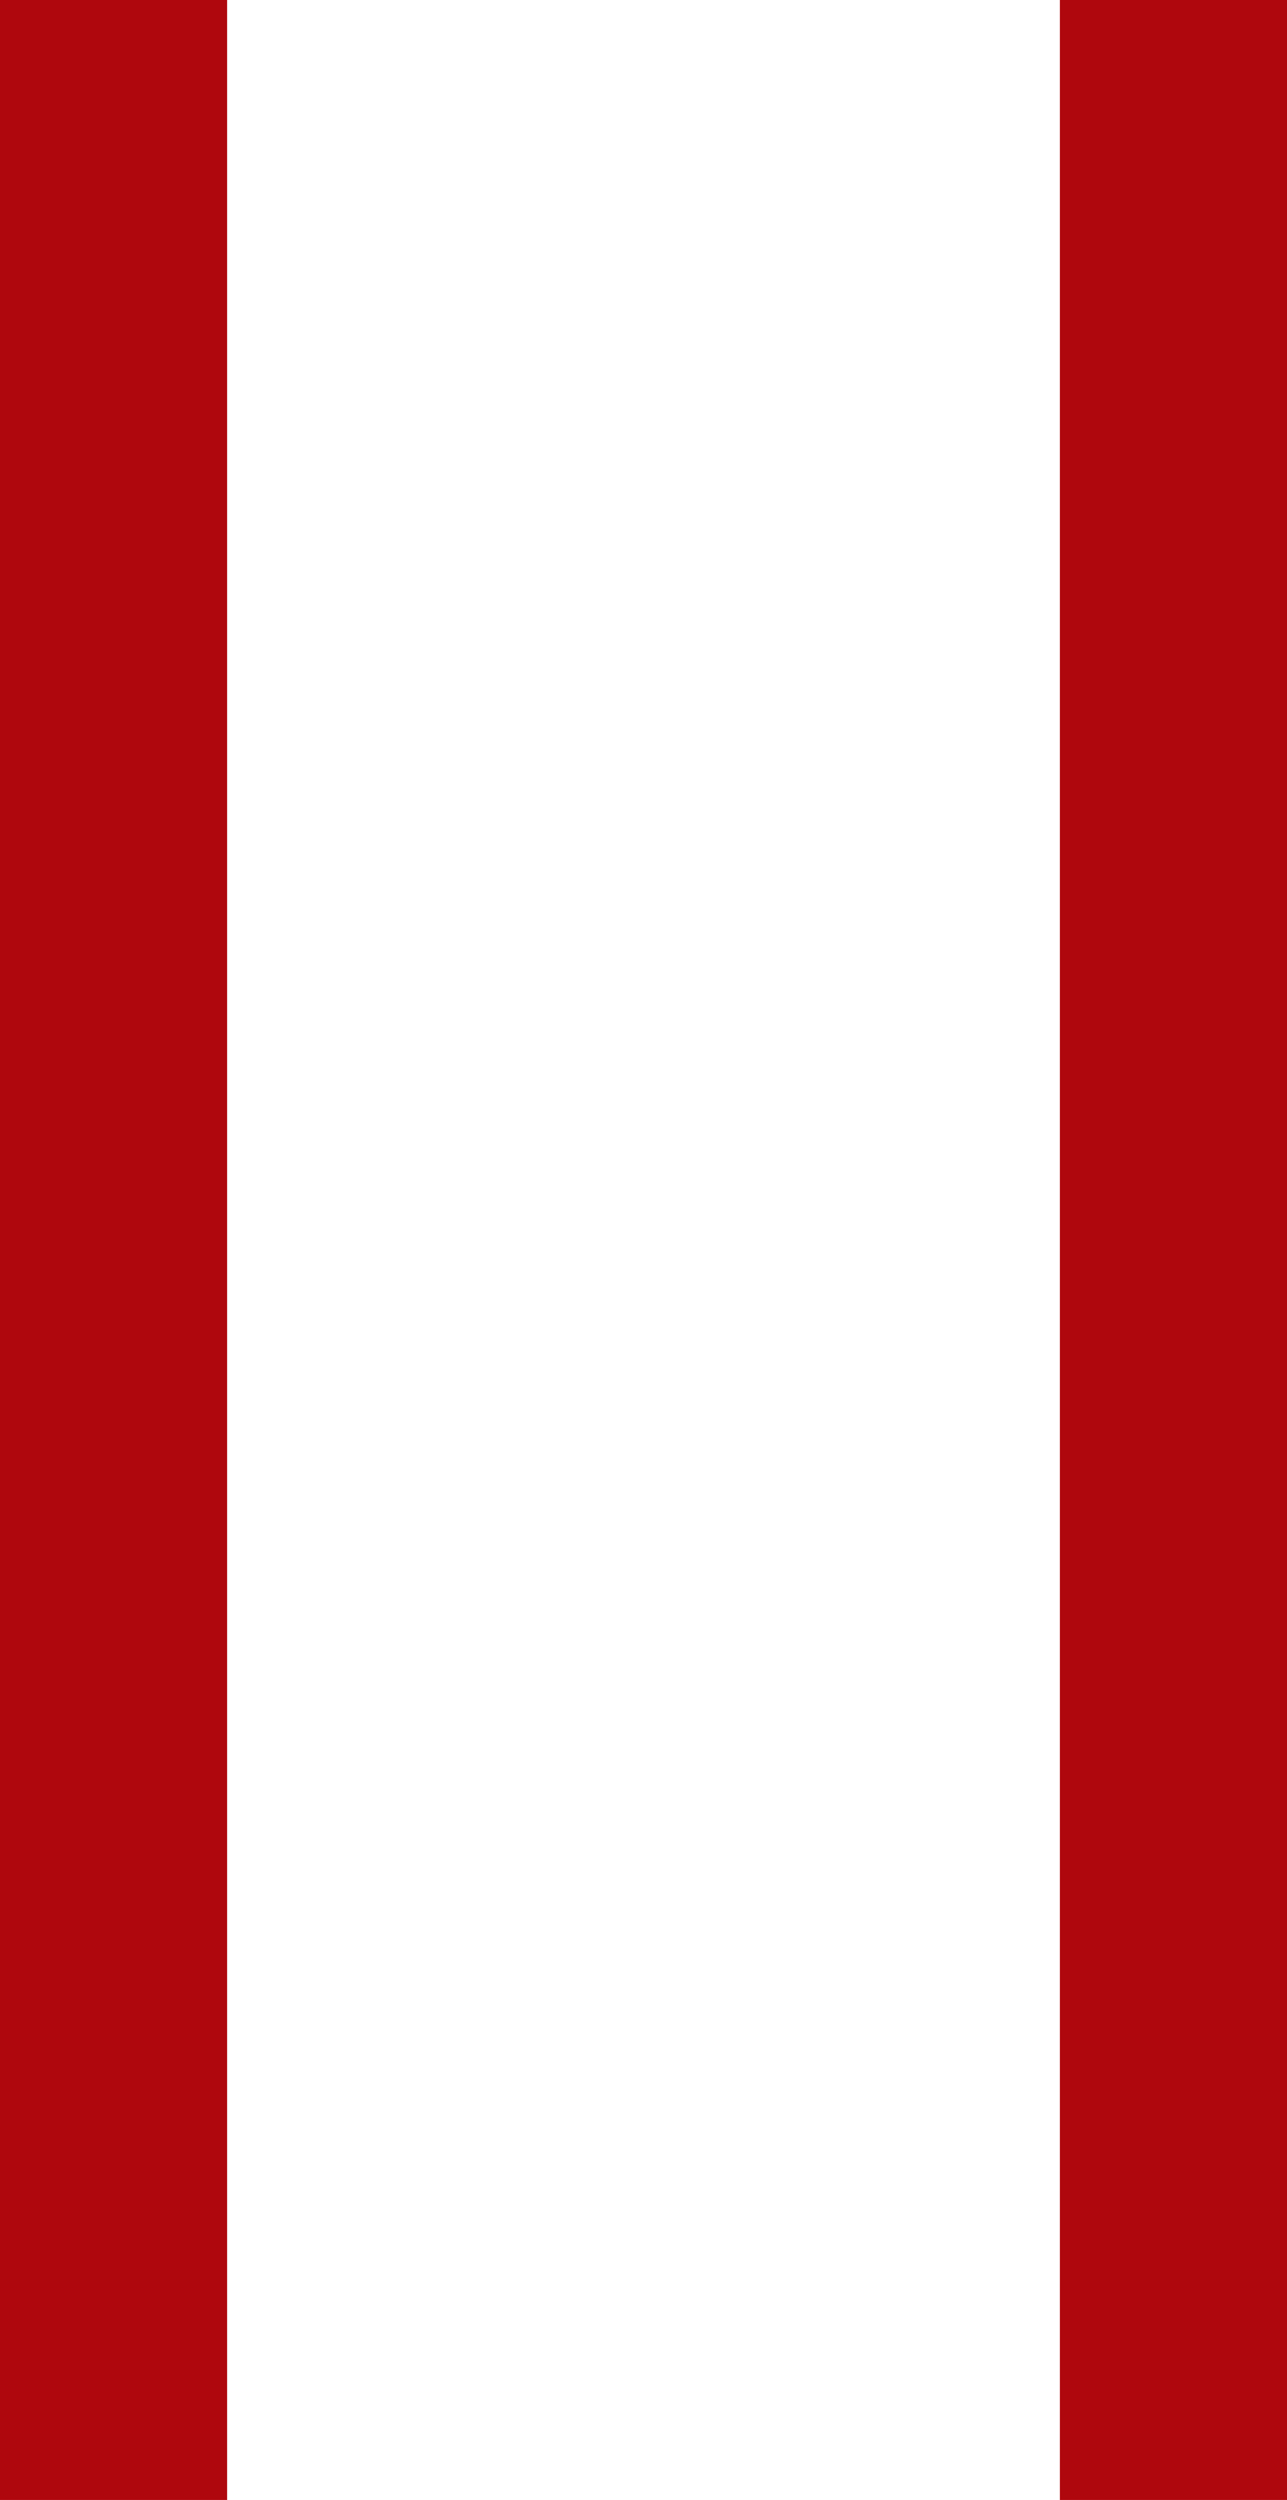
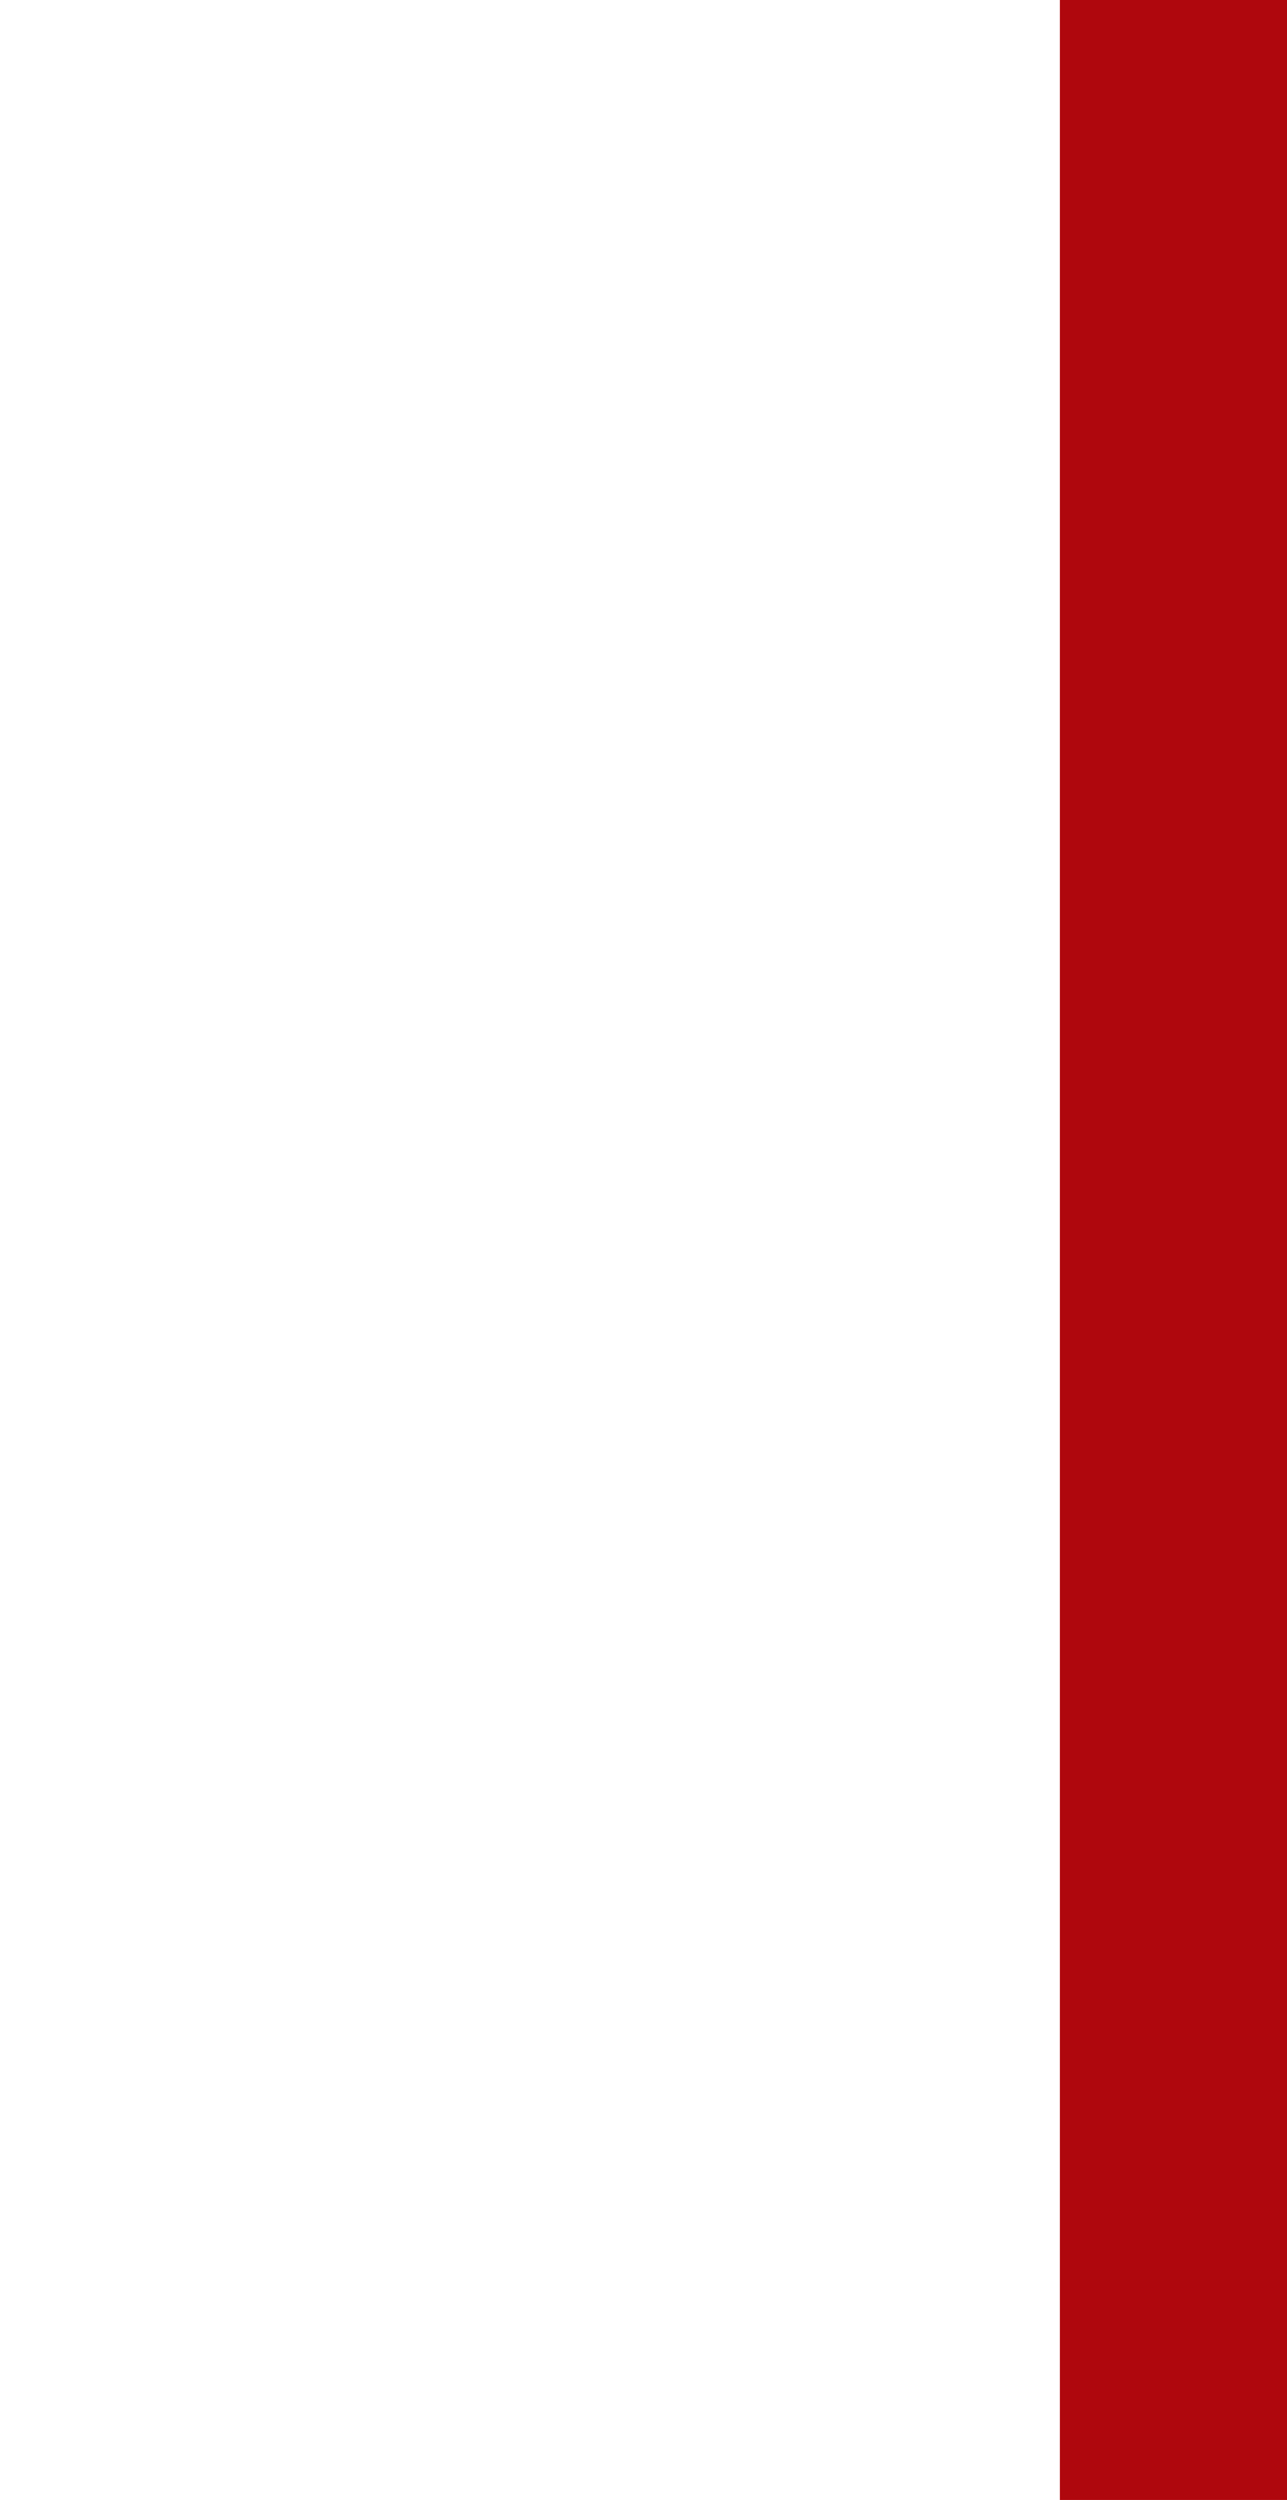
<svg xmlns="http://www.w3.org/2000/svg" width="17" height="33" viewBox="0 0 17 33" fill="none">
-   <line x1="1.5" x2="1.5" y2="33" stroke="#AF070D" stroke-width="3" />
  <line x1="15.5" x2="15.5" y2="33" stroke="#AF070D" stroke-width="3" />
</svg>